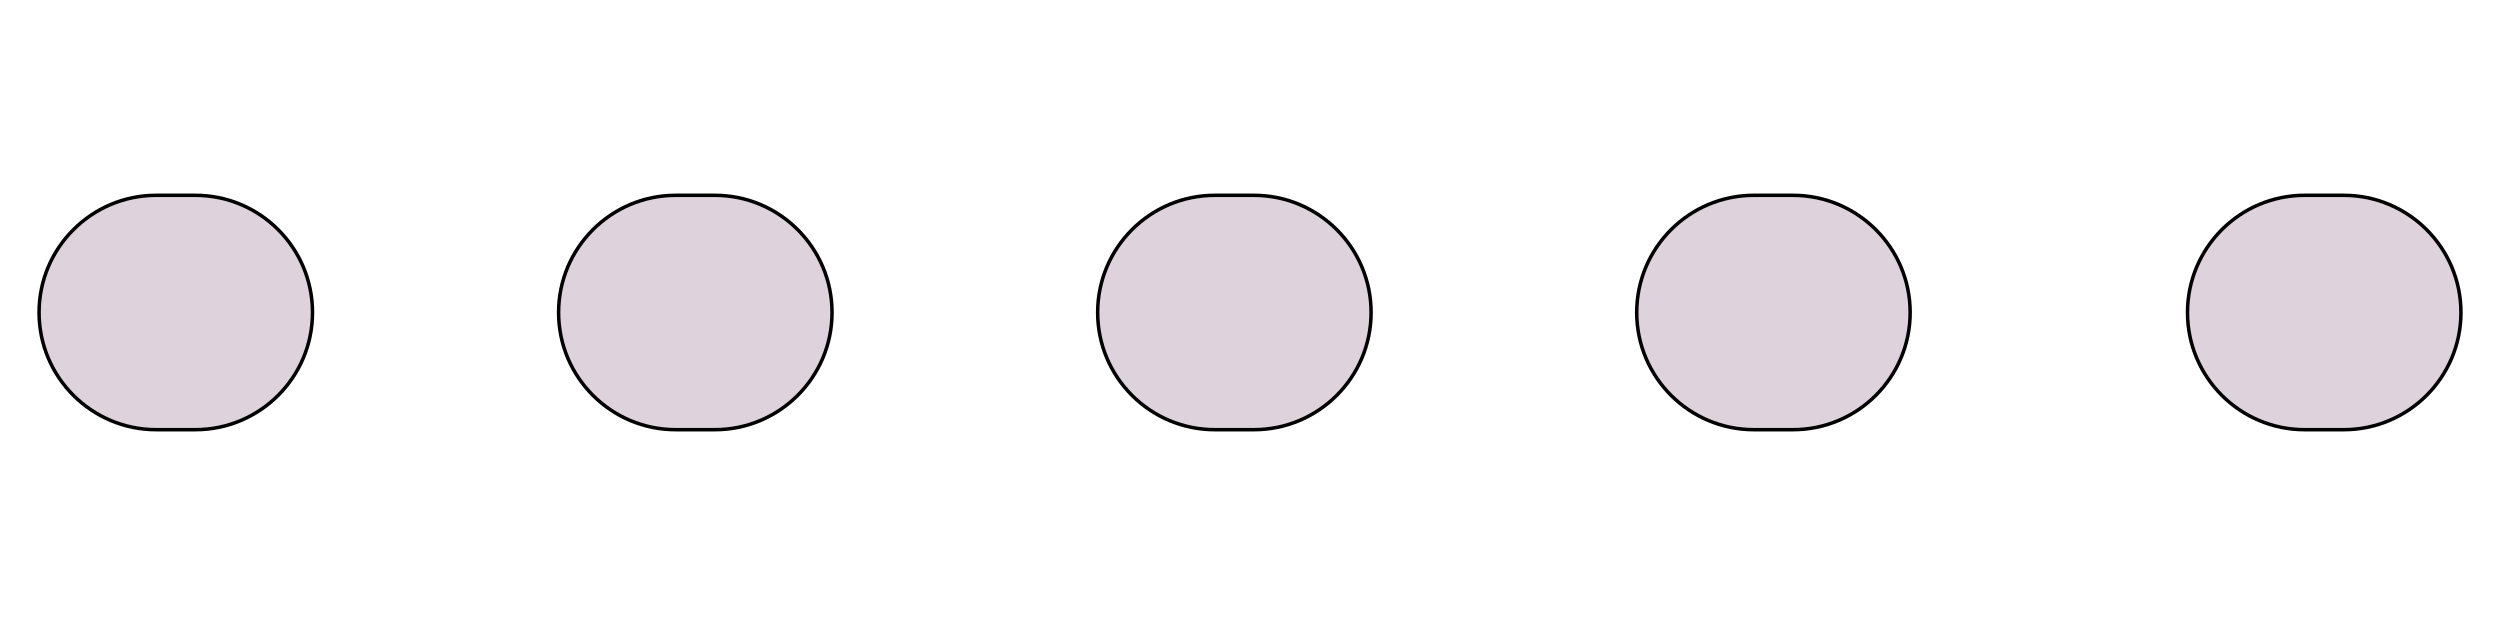
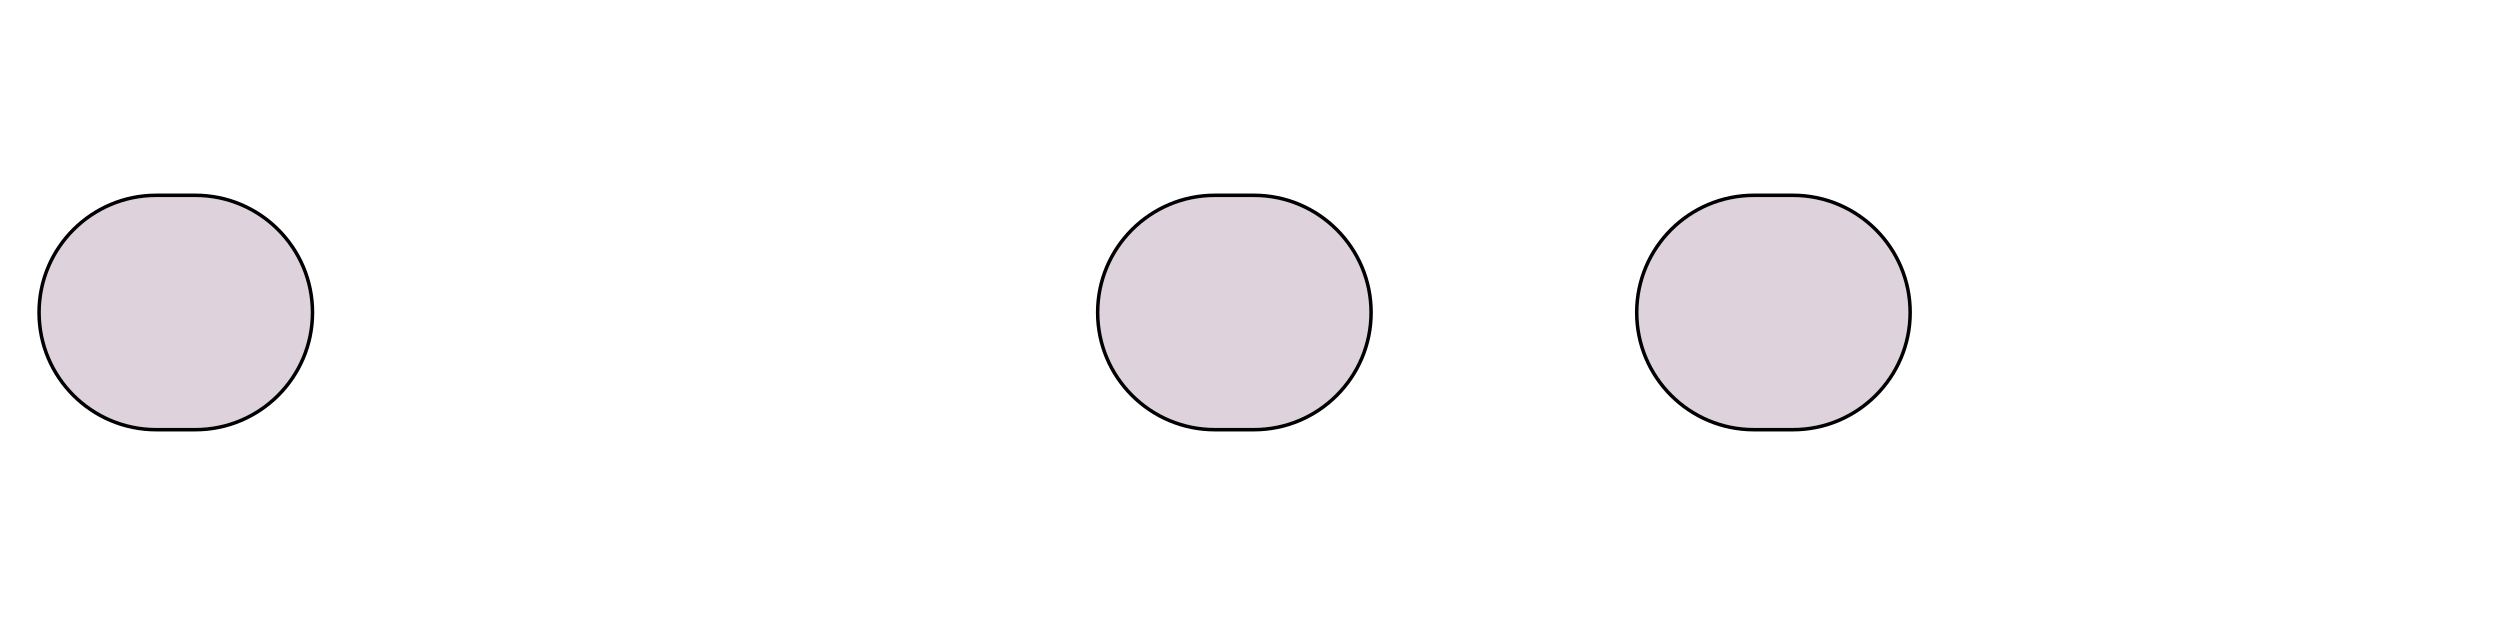
<svg xmlns="http://www.w3.org/2000/svg" xmlns:ns1="http://sodipodi.sourceforge.net/DTD/sodipodi-0.dtd" xmlns:ns2="http://www.inkscape.org/namespaces/inkscape" width="100%" height="100%" viewBox="0 0 64 16" version="1.1" xml:space="preserve" style="fill-rule:evenodd;clip-rule:evenodd;stroke-linecap:round;stroke-linejoin:round;stroke-miterlimit:1.5;" id="svg844" ns1:docname="stroke_dot.svg" ns2:version="1.0.2 (e86c8708, 2021-01-15)" ns2:export-filename="/Users/jeff/kicad_dev/kicad/bitmaps_png/png/stroke_dot.png" ns2:export-xdpi="96" ns2:export-ydpi="96">
  <defs id="defs848" />
  <ns1:namedview pagecolor="#ffffff" bordercolor="#666666" borderopacity="1" objecttolerance="10" gridtolerance="10" guidetolerance="10" ns2:pageopacity="0" ns2:pageshadow="2" ns2:window-width="1440" ns2:window-height="800" id="namedview846" showgrid="false" ns2:zoom="10.679189" ns2:cx="32" ns2:cy="8" ns2:window-x="0" ns2:window-y="23" ns2:window-maximized="1" ns2:current-layer="svg844" ns2:document-rotation="0" />
  <path d="m 35.1,8 c 0,-1.656 -1.344,-3 -3,-3 h -1 c -1.656,0 -3,1.344 -3,3 0,1.656 1.344,3 3,3 h 1 c 1.656,0 3,-1.344 3,-3 z" style="fill:#DED3DD;fill-opacity:1;stroke:#000000;stroke-width:0.09px" id="path834" ns1:nodetypes="sssssss" />
  <path d="M 8,8 C 8,6.344 6.656,5 5,5 H 4 C 2.344,5 1,6.344 1,8 1,9.656 2.344,11 4,11 H 5 C 6.656,11 8,9.656 8,8 Z" style="fill:#DED3DD;fill-opacity:1;stroke:#000000;stroke-width:0.09px" id="path836" ns1:nodetypes="sssssss" />
  <path d="m 48.9,8 c 0,-1.656 -1.344,-3 -3,-3 h -1 c -1.656,0 -3,1.344 -3,3 0,1.656 1.344,3 3,3 h 1 c 1.656,0 3,-1.344 3,-3 z" style="fill:#DED3DD;fill-opacity:1;stroke:#000000;stroke-width:0.09px" id="path838" ns1:nodetypes="sssssss" />
-   <path d="m 21.3,8 c 0,-1.656 -1.344,-3 -3,-3 h -1 c -1.656,0 -3,1.344 -3,3 0,1.656 1.344,3 3,3 h 1 c 1.656,0 3,-1.344 3,-3 z" style="fill:#DED3DD;fill-opacity:1;stroke:#000000;stroke-width:0.09px" id="path840" ns1:nodetypes="sssssss" />
-   <path d="M 63,8 C 63,6.344 61.656,5 60,5 h -1 c -1.656,0 -3,1.344 -3,3 0,1.656 1.344,3 3,3 h 1 c 1.656,0 3,-1.344 3,-3 z" style="fill:#DED3DD;fill-opacity:1;stroke:#000000;stroke-width:0.09px" id="path842" ns1:nodetypes="sssssss" />
</svg>